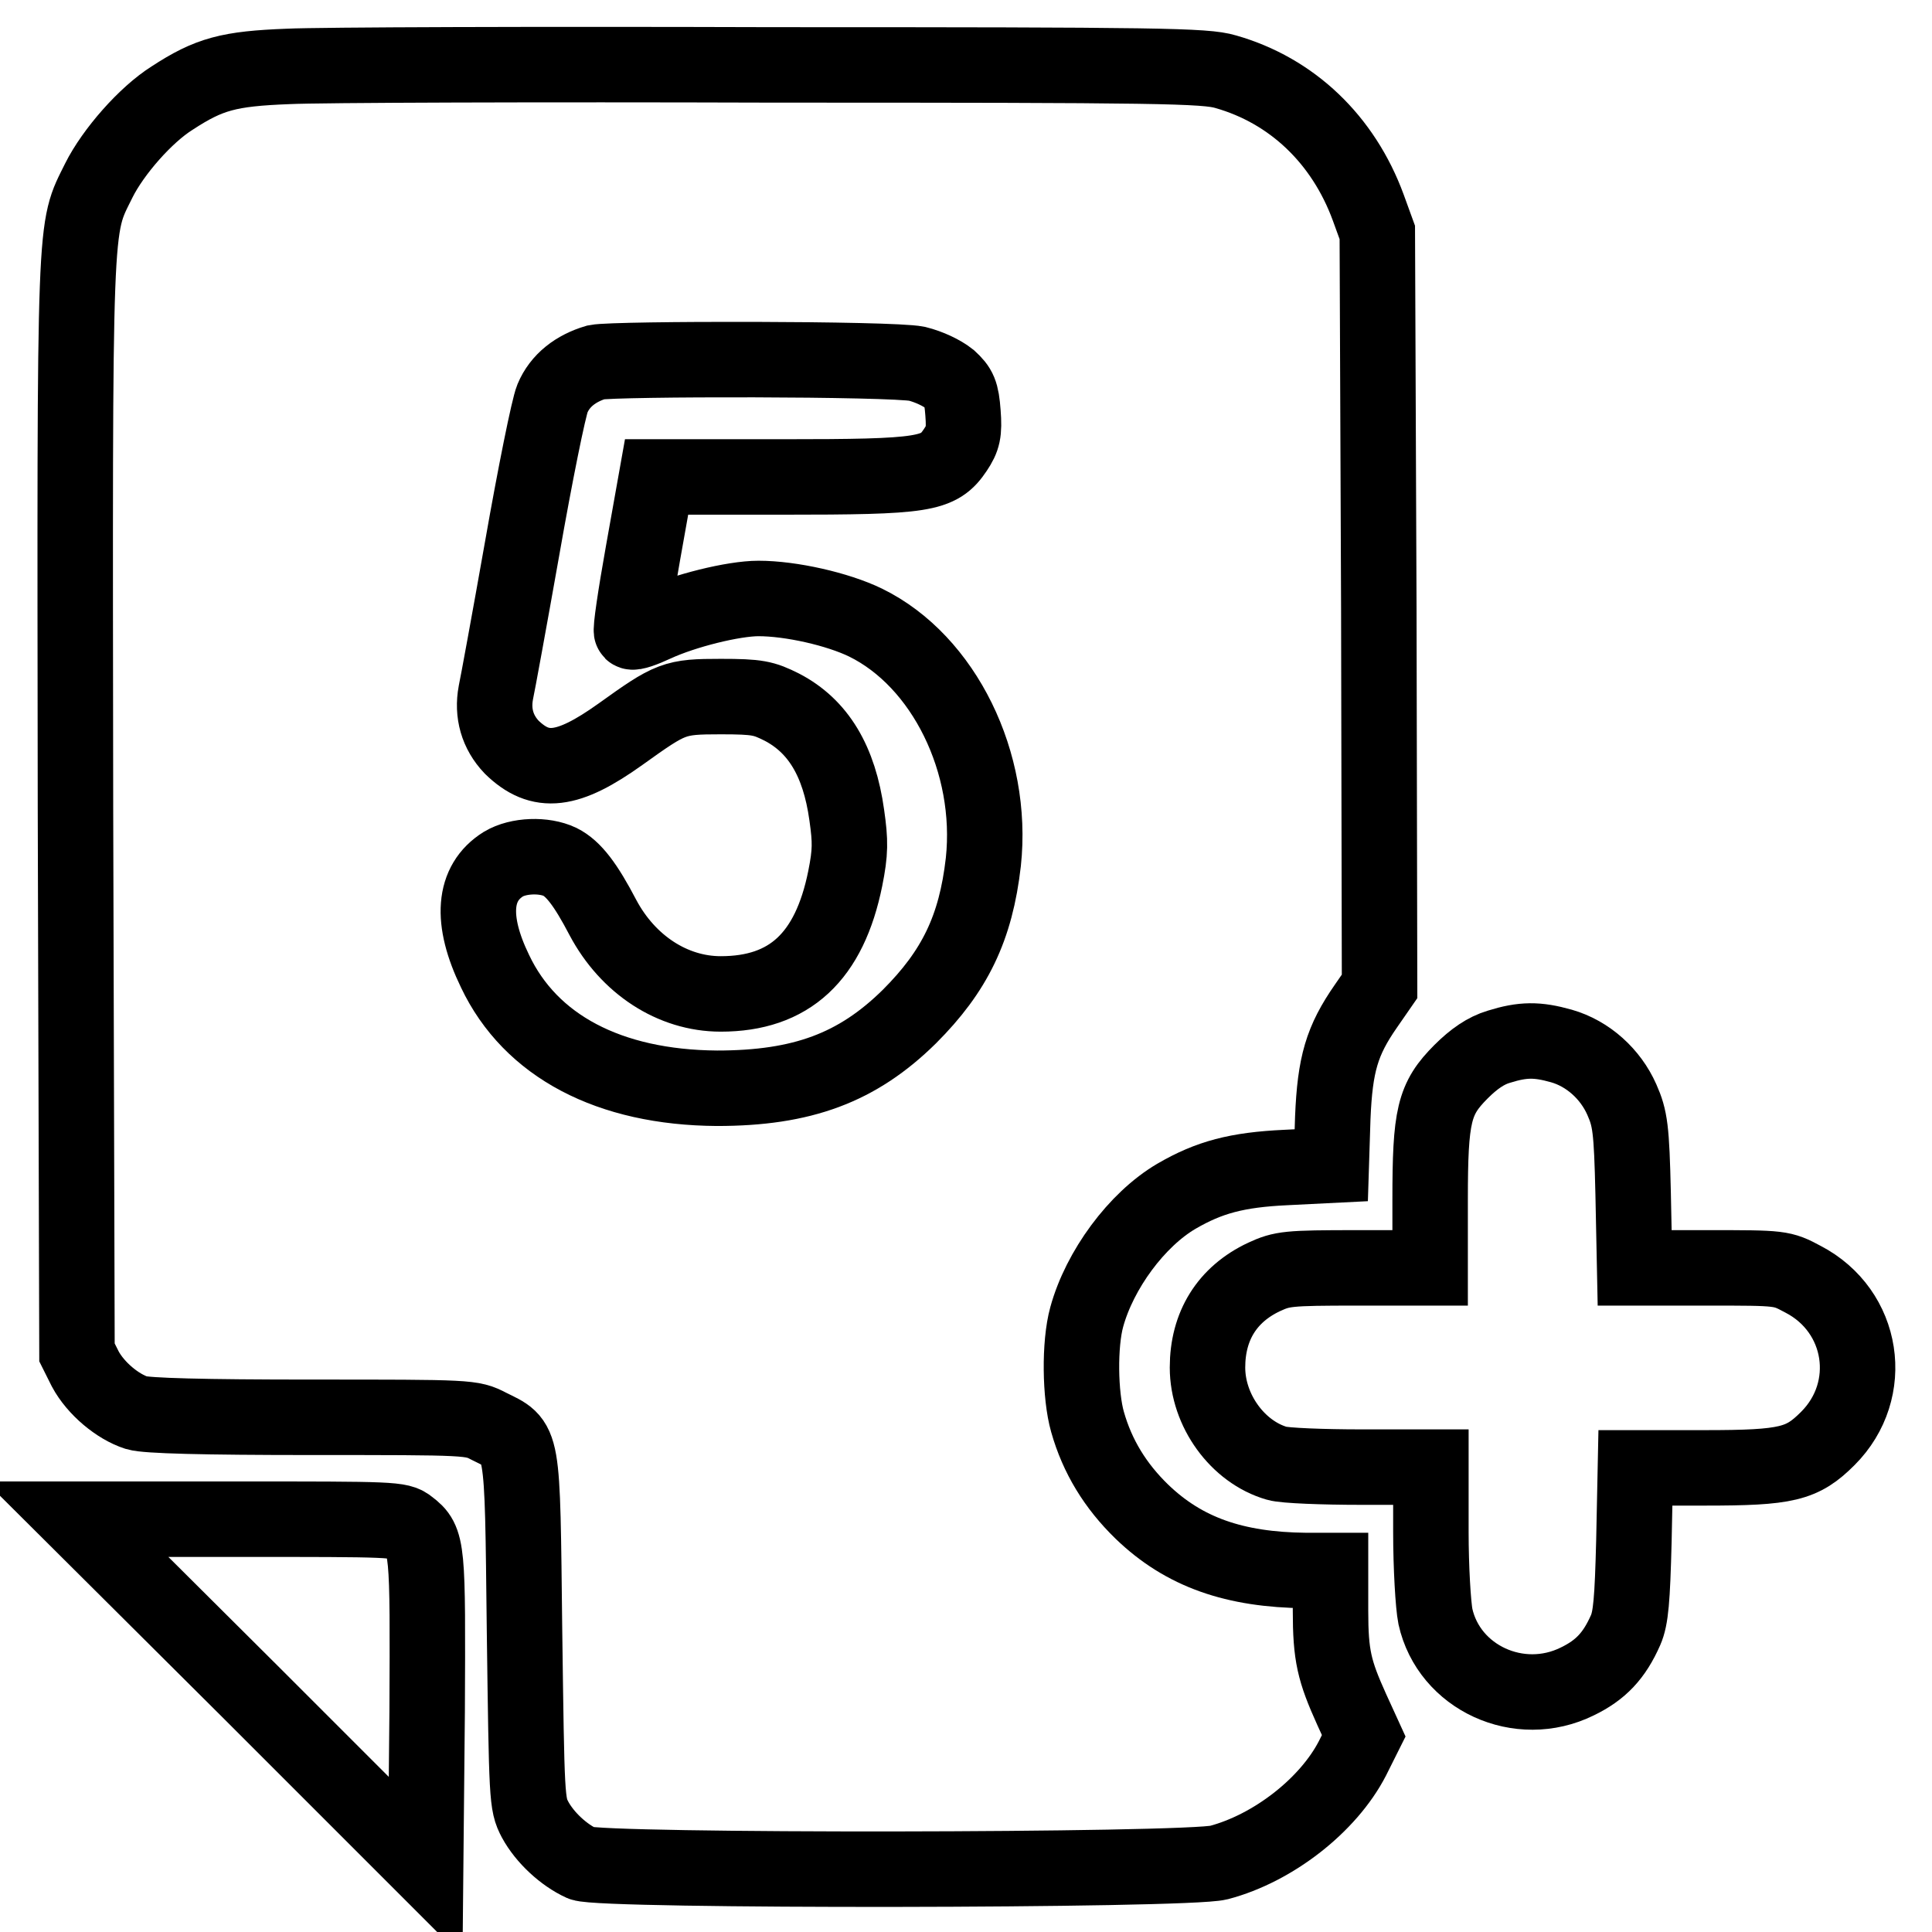
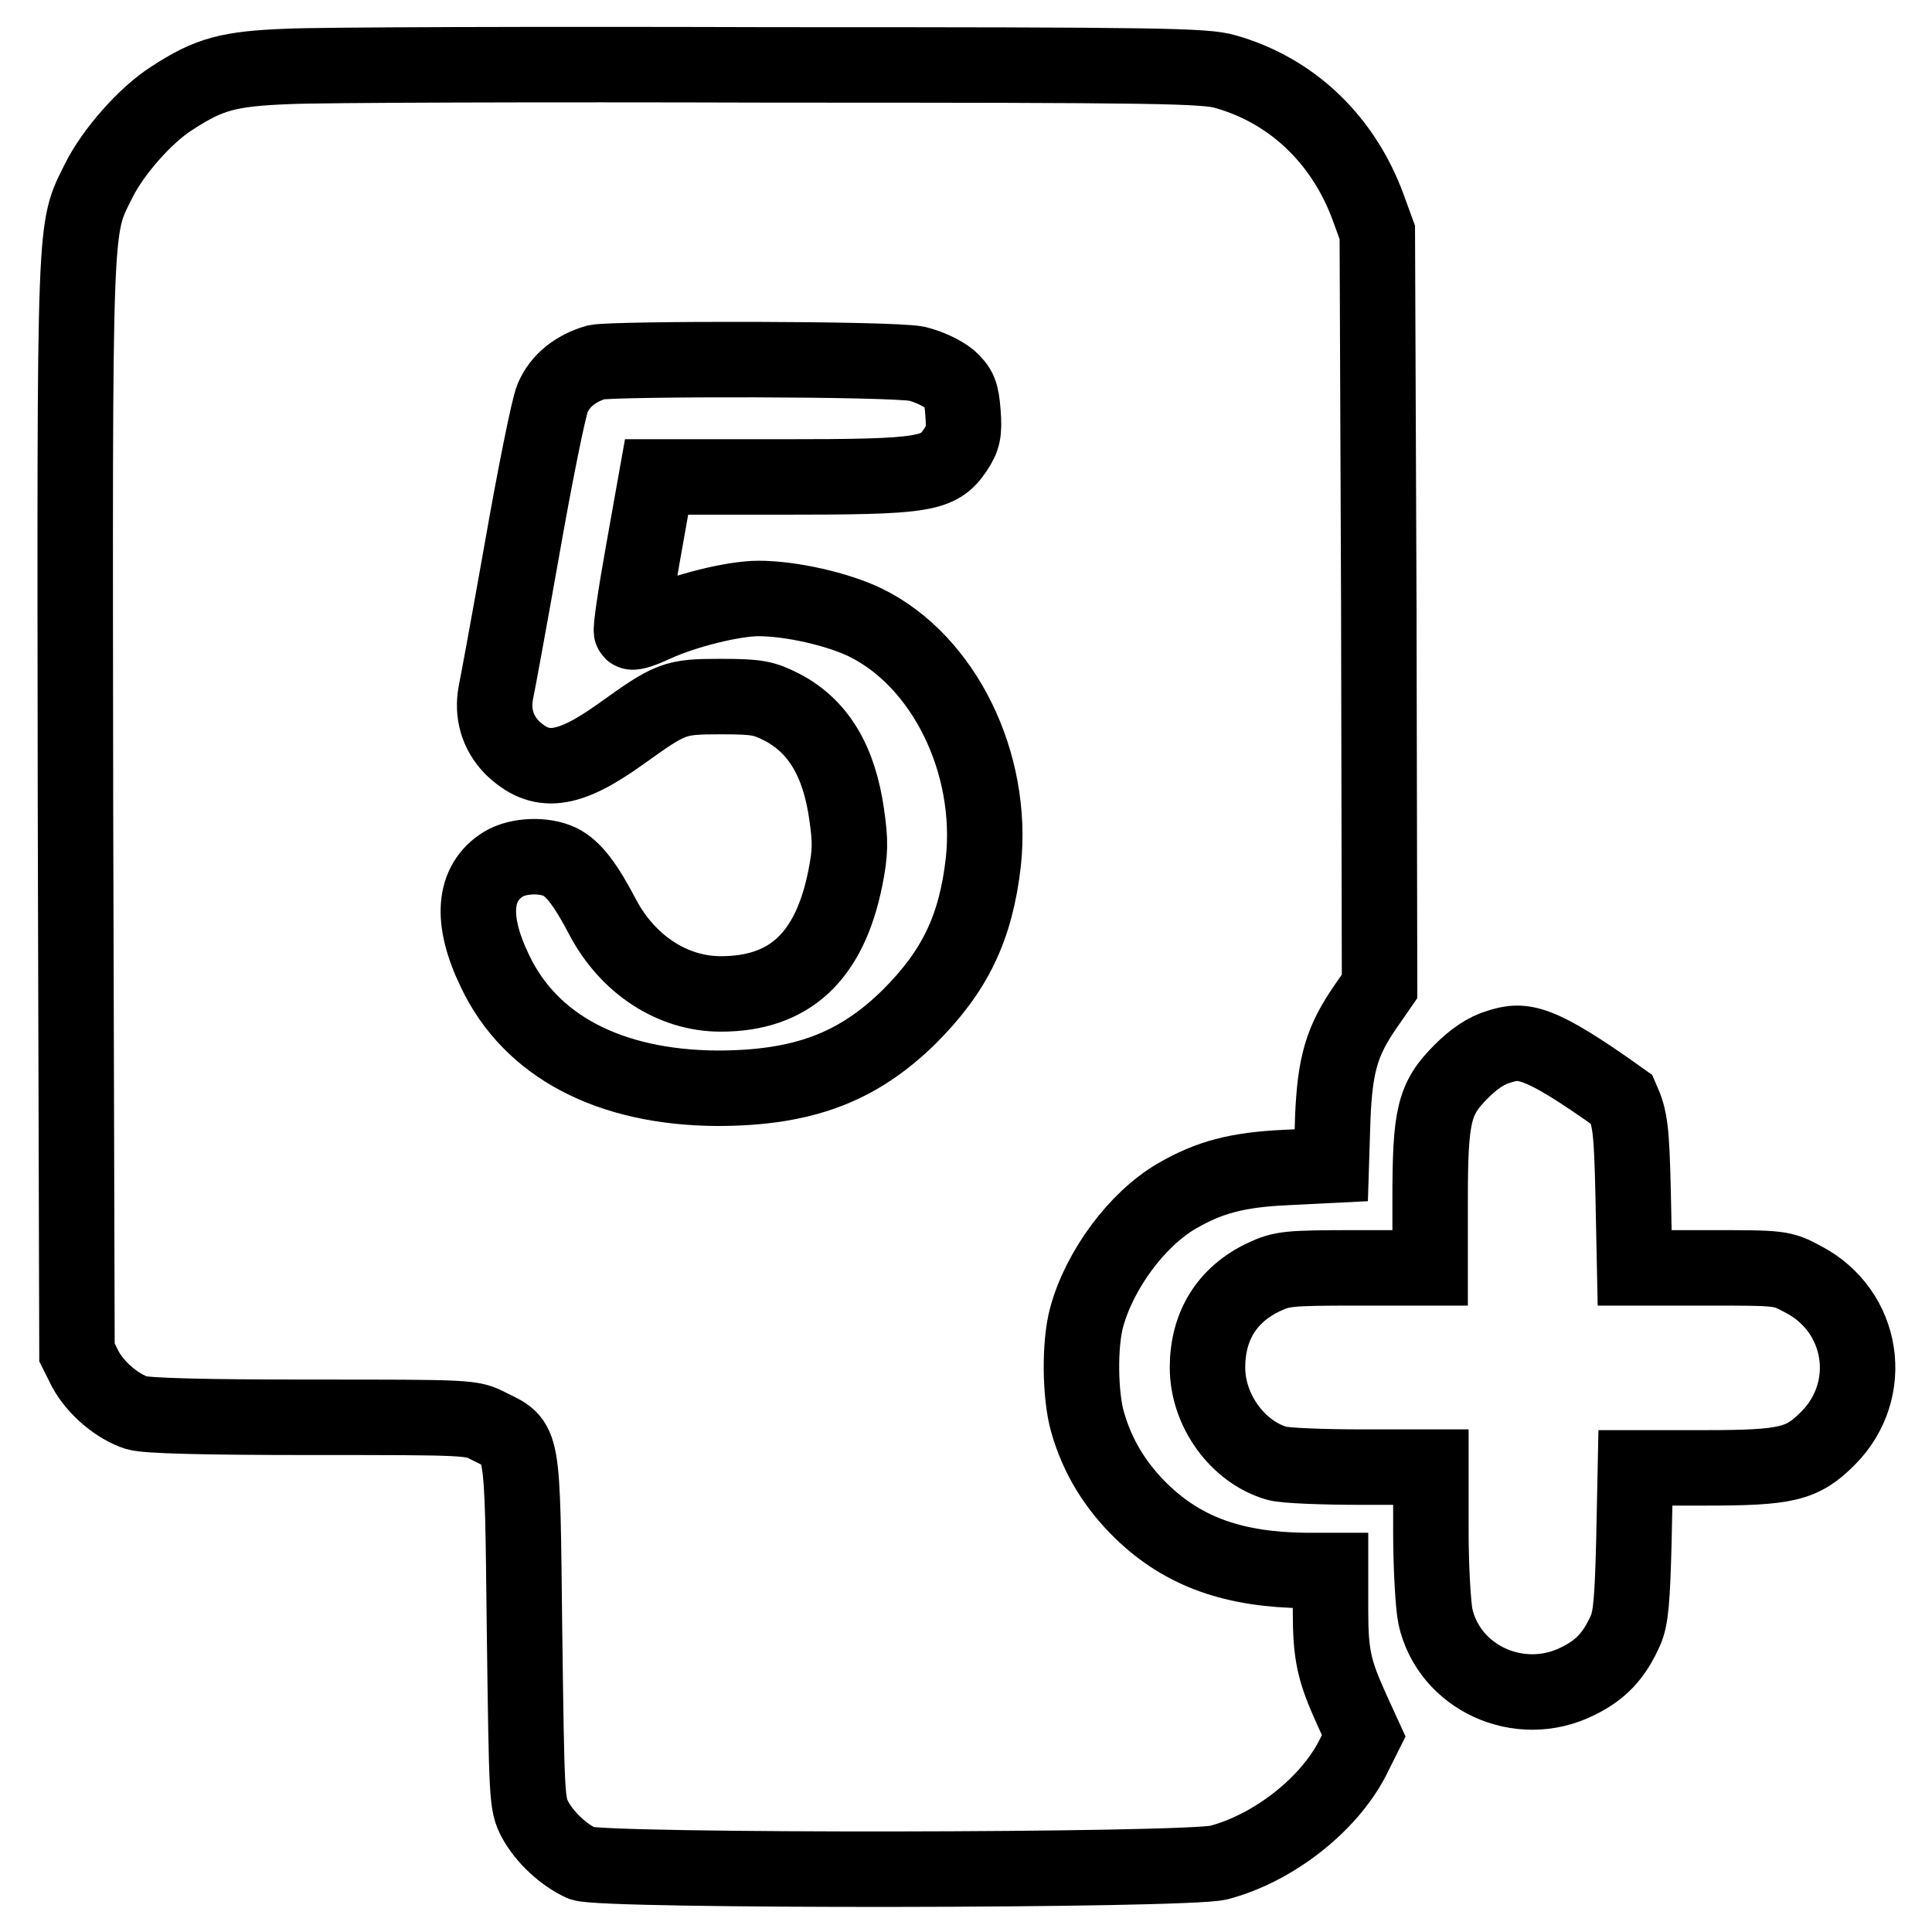
<svg xmlns="http://www.w3.org/2000/svg" version="1.1" x="0px" y="0px" viewBox="0 0 256 256" enable-background="new 0 0 256 256" xml:space="preserve">
  <g>
    <g>
      <g>
        <path stroke-width="10" fill-opacity="0" stroke="#000000" d="M38.2,8.8c-7.9,0.3-10.5,1-15.4,4.2c-3.5,2.2-7.8,7.1-9.7,10.9c-3.3,6.7-3.2,3.5-3.1,83.1l0.2,72.2l1.1,2.2c1.4,2.6,4.3,5,6.8,5.8c1.3,0.4,8.8,0.6,23.2,0.6c21,0,21.2,0,23.5,1.2c4.6,2.3,4.4,1,4.7,27c0.3,22.4,0.3,23,1.4,25.1c1.3,2.4,3.8,4.7,6.2,5.8c2.6,1.1,80.1,1,84.4-0.1c7.2-1.9,14.5-7.6,17.7-13.8l1.5-3l-1.6-3.5c-2.3-5.1-2.8-7.1-2.8-13.1v-5.3H173c-9.4-0.1-16.1-2.4-21.7-7.8c-3.5-3.4-5.9-7.3-7.2-11.9c-1-3.5-1.1-10.3-0.1-13.9c1.7-6.2,6.6-12.9,11.9-16c4.3-2.5,8-3.5,14.5-3.8l6-0.3l0.2-6.3c0.3-7.1,1.2-10.2,4.4-14.8l1.8-2.6l-0.1-50l-0.2-49.9l-1.2-3.3C178,18.5,171.2,12,162.4,9.5c-2.7-0.8-8.6-0.9-59.9-0.9C71.1,8.5,42.2,8.6,38.2,8.8z M121.5,48.2c1.6,0.4,3.3,1.2,4.3,2c1.3,1.2,1.6,1.8,1.8,4.5c0.2,2.6,0,3.4-1,4.9c-2.2,3.3-4,3.6-23,3.6H87l-1.8,10.1c-1,5.6-1.7,10.3-1.5,10.4c0.2,0.2,1.6-0.3,3.1-1c3.9-1.8,10.4-3.4,13.7-3.4c4.3,0,10.5,1.4,14.2,3.2c10.4,5.1,17,18.6,15.6,31.7c-1,8.8-3.8,14.5-9.8,20.5c-6.9,6.8-14.2,9.5-25.5,9.5c-14.3-0.1-24.7-5.6-29.4-15.5c-3.3-6.8-2.9-11.7,1.1-14.2c2-1.2,5.4-1.3,7.5-0.3c1.8,0.9,3.4,3,5.7,7.4c3.3,6.2,9.2,10.1,15.6,10.1c9.1,0,14.4-4.9,16.5-15.3c0.7-3.5,0.7-4.9,0.2-8.4c-1-7.2-3.8-11.8-8.6-14.3c-2.4-1.2-3.2-1.4-8.1-1.4c-6.2,0-6.6,0.2-13.3,5c-7,5-10.6,5.4-14.4,1.7c-1.9-2-2.6-4.5-2.1-7.2c0.2-0.9,1.8-9.6,3.5-19.2c1.7-9.7,3.5-18.6,4-19.8c1-2.4,3.1-4,5.8-4.8C81.5,47.5,118.1,47.5,121.5,48.2z" />
-         <path stroke-width="10" fill-opacity="0" stroke="#000000" d="M198.6,138.7c-1.7,0.5-3.3,1.6-5,3.3c-3.6,3.6-4.1,5.8-4.1,17v9h-9.7c-9.2,0-9.9,0.1-12.3,1.2c-4.9,2.3-7.5,6.5-7.5,12c0,5.7,4,11.2,9.2,12.7c1,0.3,6.1,0.5,11.2,0.5h9.2v8.6c0,4.7,0.3,9.7,0.6,11.2c1.8,8.1,11.1,12.4,18.8,8.6c3.1-1.5,4.9-3.4,6.4-6.8c0.7-1.6,0.9-4,1.1-11.8l0.2-9.7h9.2c10.9,0,12.9-0.5,16.3-3.9c6.4-6.4,4.8-16.9-3.3-21.1c-2.8-1.5-2.9-1.5-12.5-1.5h-9.8l-0.2-9.8c-0.2-8.7-0.4-10-1.5-12.5c-1.5-3.4-4.5-6.1-8-7.1C203.7,137.7,201.8,137.7,198.6,138.7z" />
-         <path stroke-width="10" fill-opacity="0" stroke="#000000" d="M33.3,224.3l23.1,23.1l0.2-20.6c0.1-21.9,0.1-22.6-2.4-24.5c-1.2-1-2.2-1-22.6-1H10.2L33.3,224.3z" />
+         <path stroke-width="10" fill-opacity="0" stroke="#000000" d="M198.6,138.7c-1.7,0.5-3.3,1.6-5,3.3c-3.6,3.6-4.1,5.8-4.1,17v9h-9.7c-9.2,0-9.9,0.1-12.3,1.2c-4.9,2.3-7.5,6.5-7.5,12c0,5.7,4,11.2,9.2,12.7c1,0.3,6.1,0.5,11.2,0.5h9.2v8.6c0,4.7,0.3,9.7,0.6,11.2c1.8,8.1,11.1,12.4,18.8,8.6c3.1-1.5,4.9-3.4,6.4-6.8c0.7-1.6,0.9-4,1.1-11.8l0.2-9.7h9.2c10.9,0,12.9-0.5,16.3-3.9c6.4-6.4,4.8-16.9-3.3-21.1c-2.8-1.5-2.9-1.5-12.5-1.5h-9.8l-0.2-9.8c-0.2-8.7-0.4-10-1.5-12.5C203.7,137.7,201.8,137.7,198.6,138.7z" />
      </g>
    </g>
  </g>
</svg>